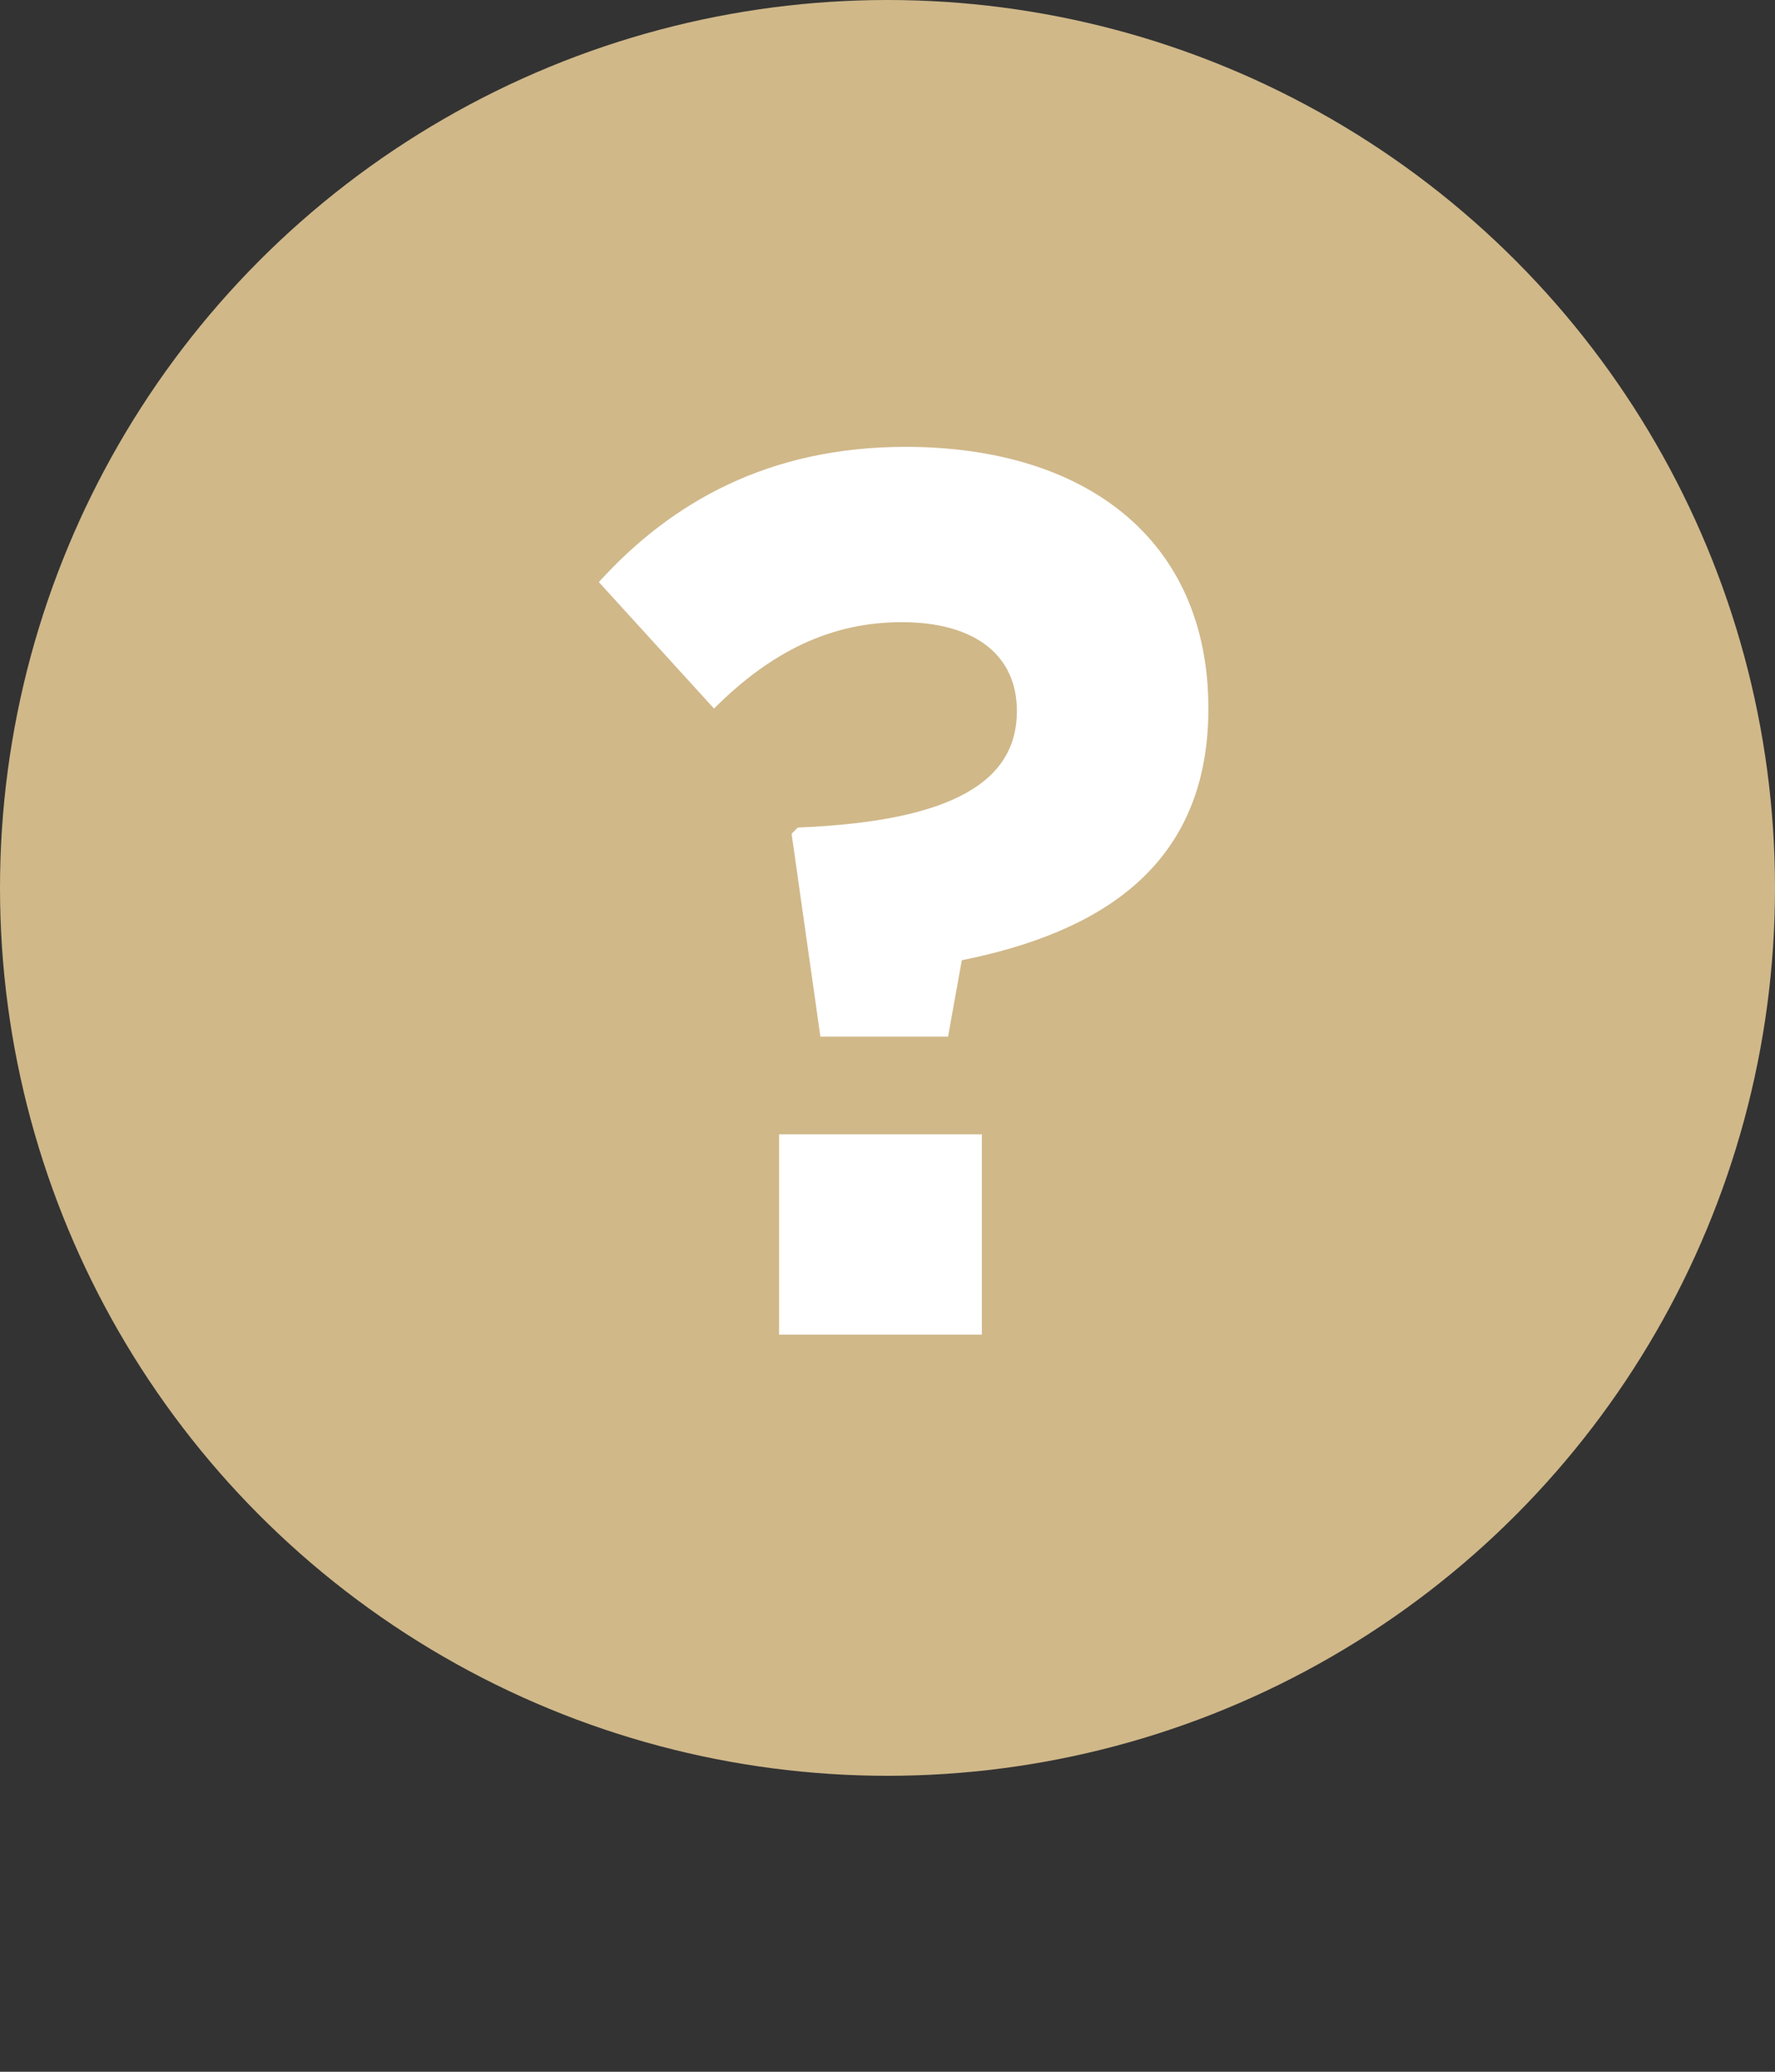
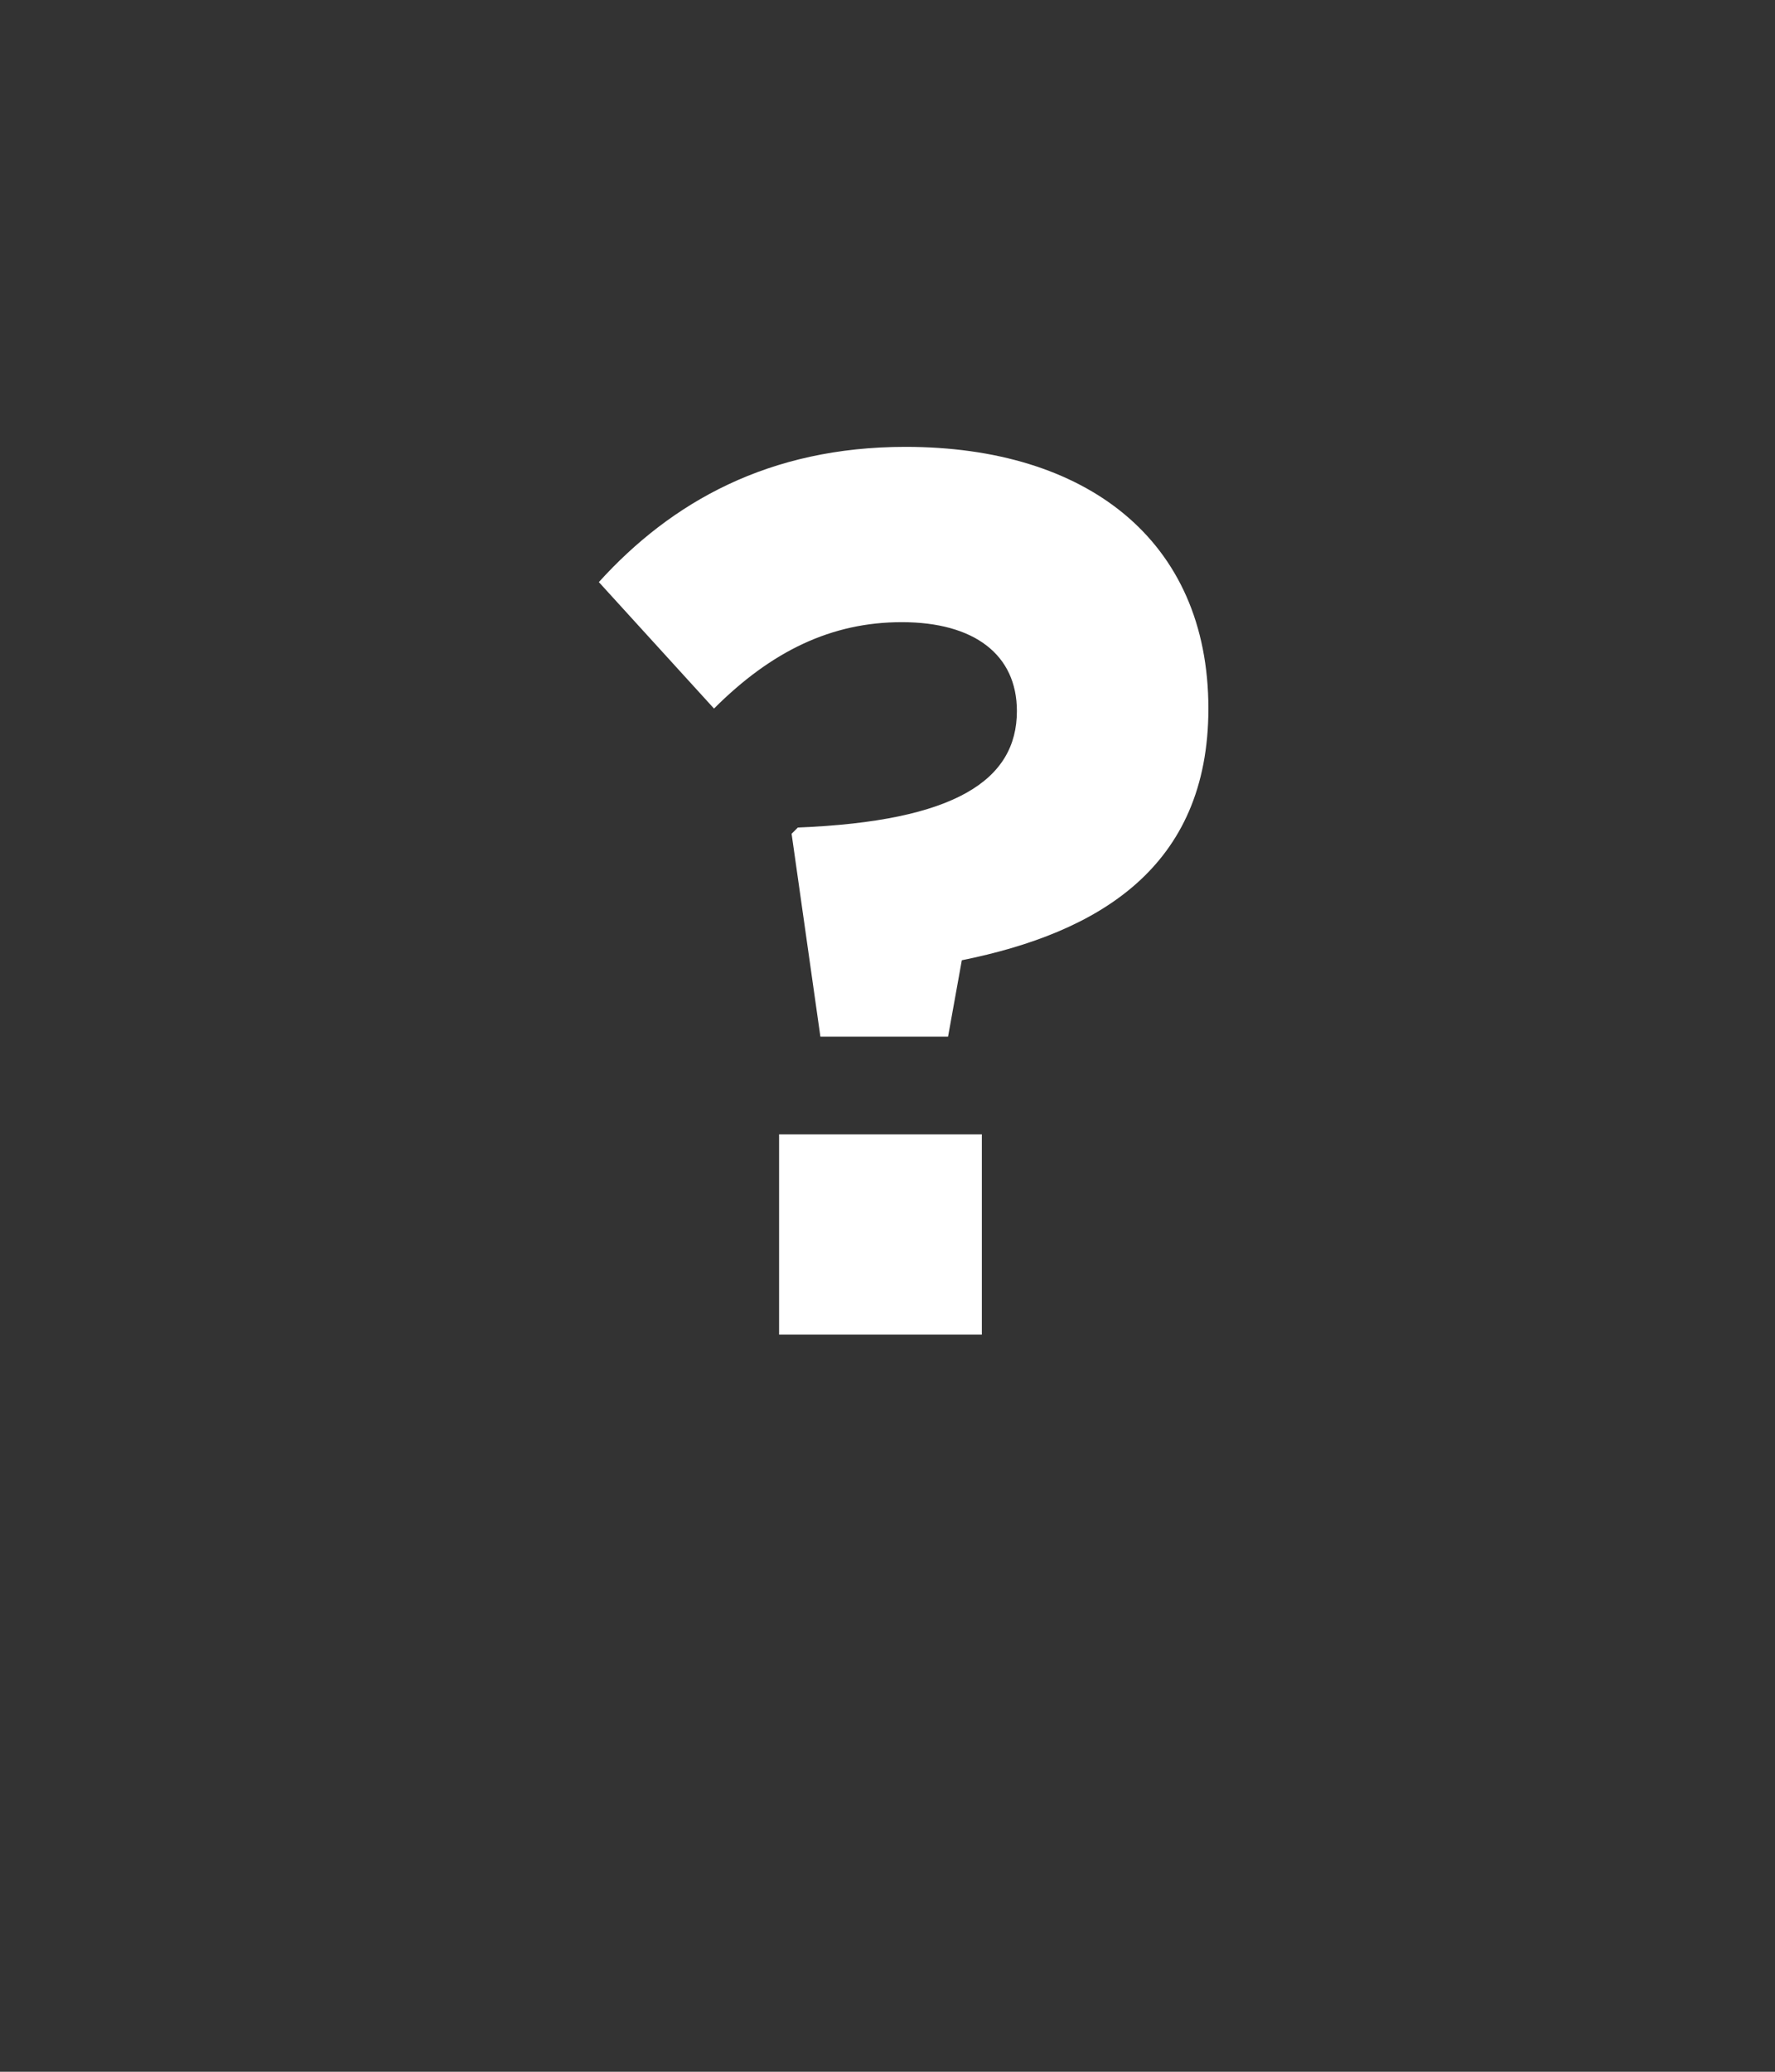
<svg xmlns="http://www.w3.org/2000/svg" width="78" height="91" viewBox="0 0 78 91" fill="none">
  <rect x="0" y="0" width="78" height="91" fill="#333333" stroke="none" />
-   <circle cx="39" cy="39" r="39" fill="#D0B889" />
  <path d="M36.051 45.533H41.661L42.266 42.178C48.261 40.968 53.101 38.108 53.101 31.123C53.101 23.698 47.711 19.628 39.791 19.628C33.796 19.628 29.506 22.048 26.316 25.568L31.376 31.123C33.906 28.593 36.546 27.328 39.626 27.328C42.816 27.328 44.686 28.758 44.686 31.233C44.686 34.258 41.991 36.073 35.061 36.348L34.786 36.623L36.051 45.533ZM34.236 58.623H43.146V49.823H34.236V58.623Z" fill="white" />
</svg>